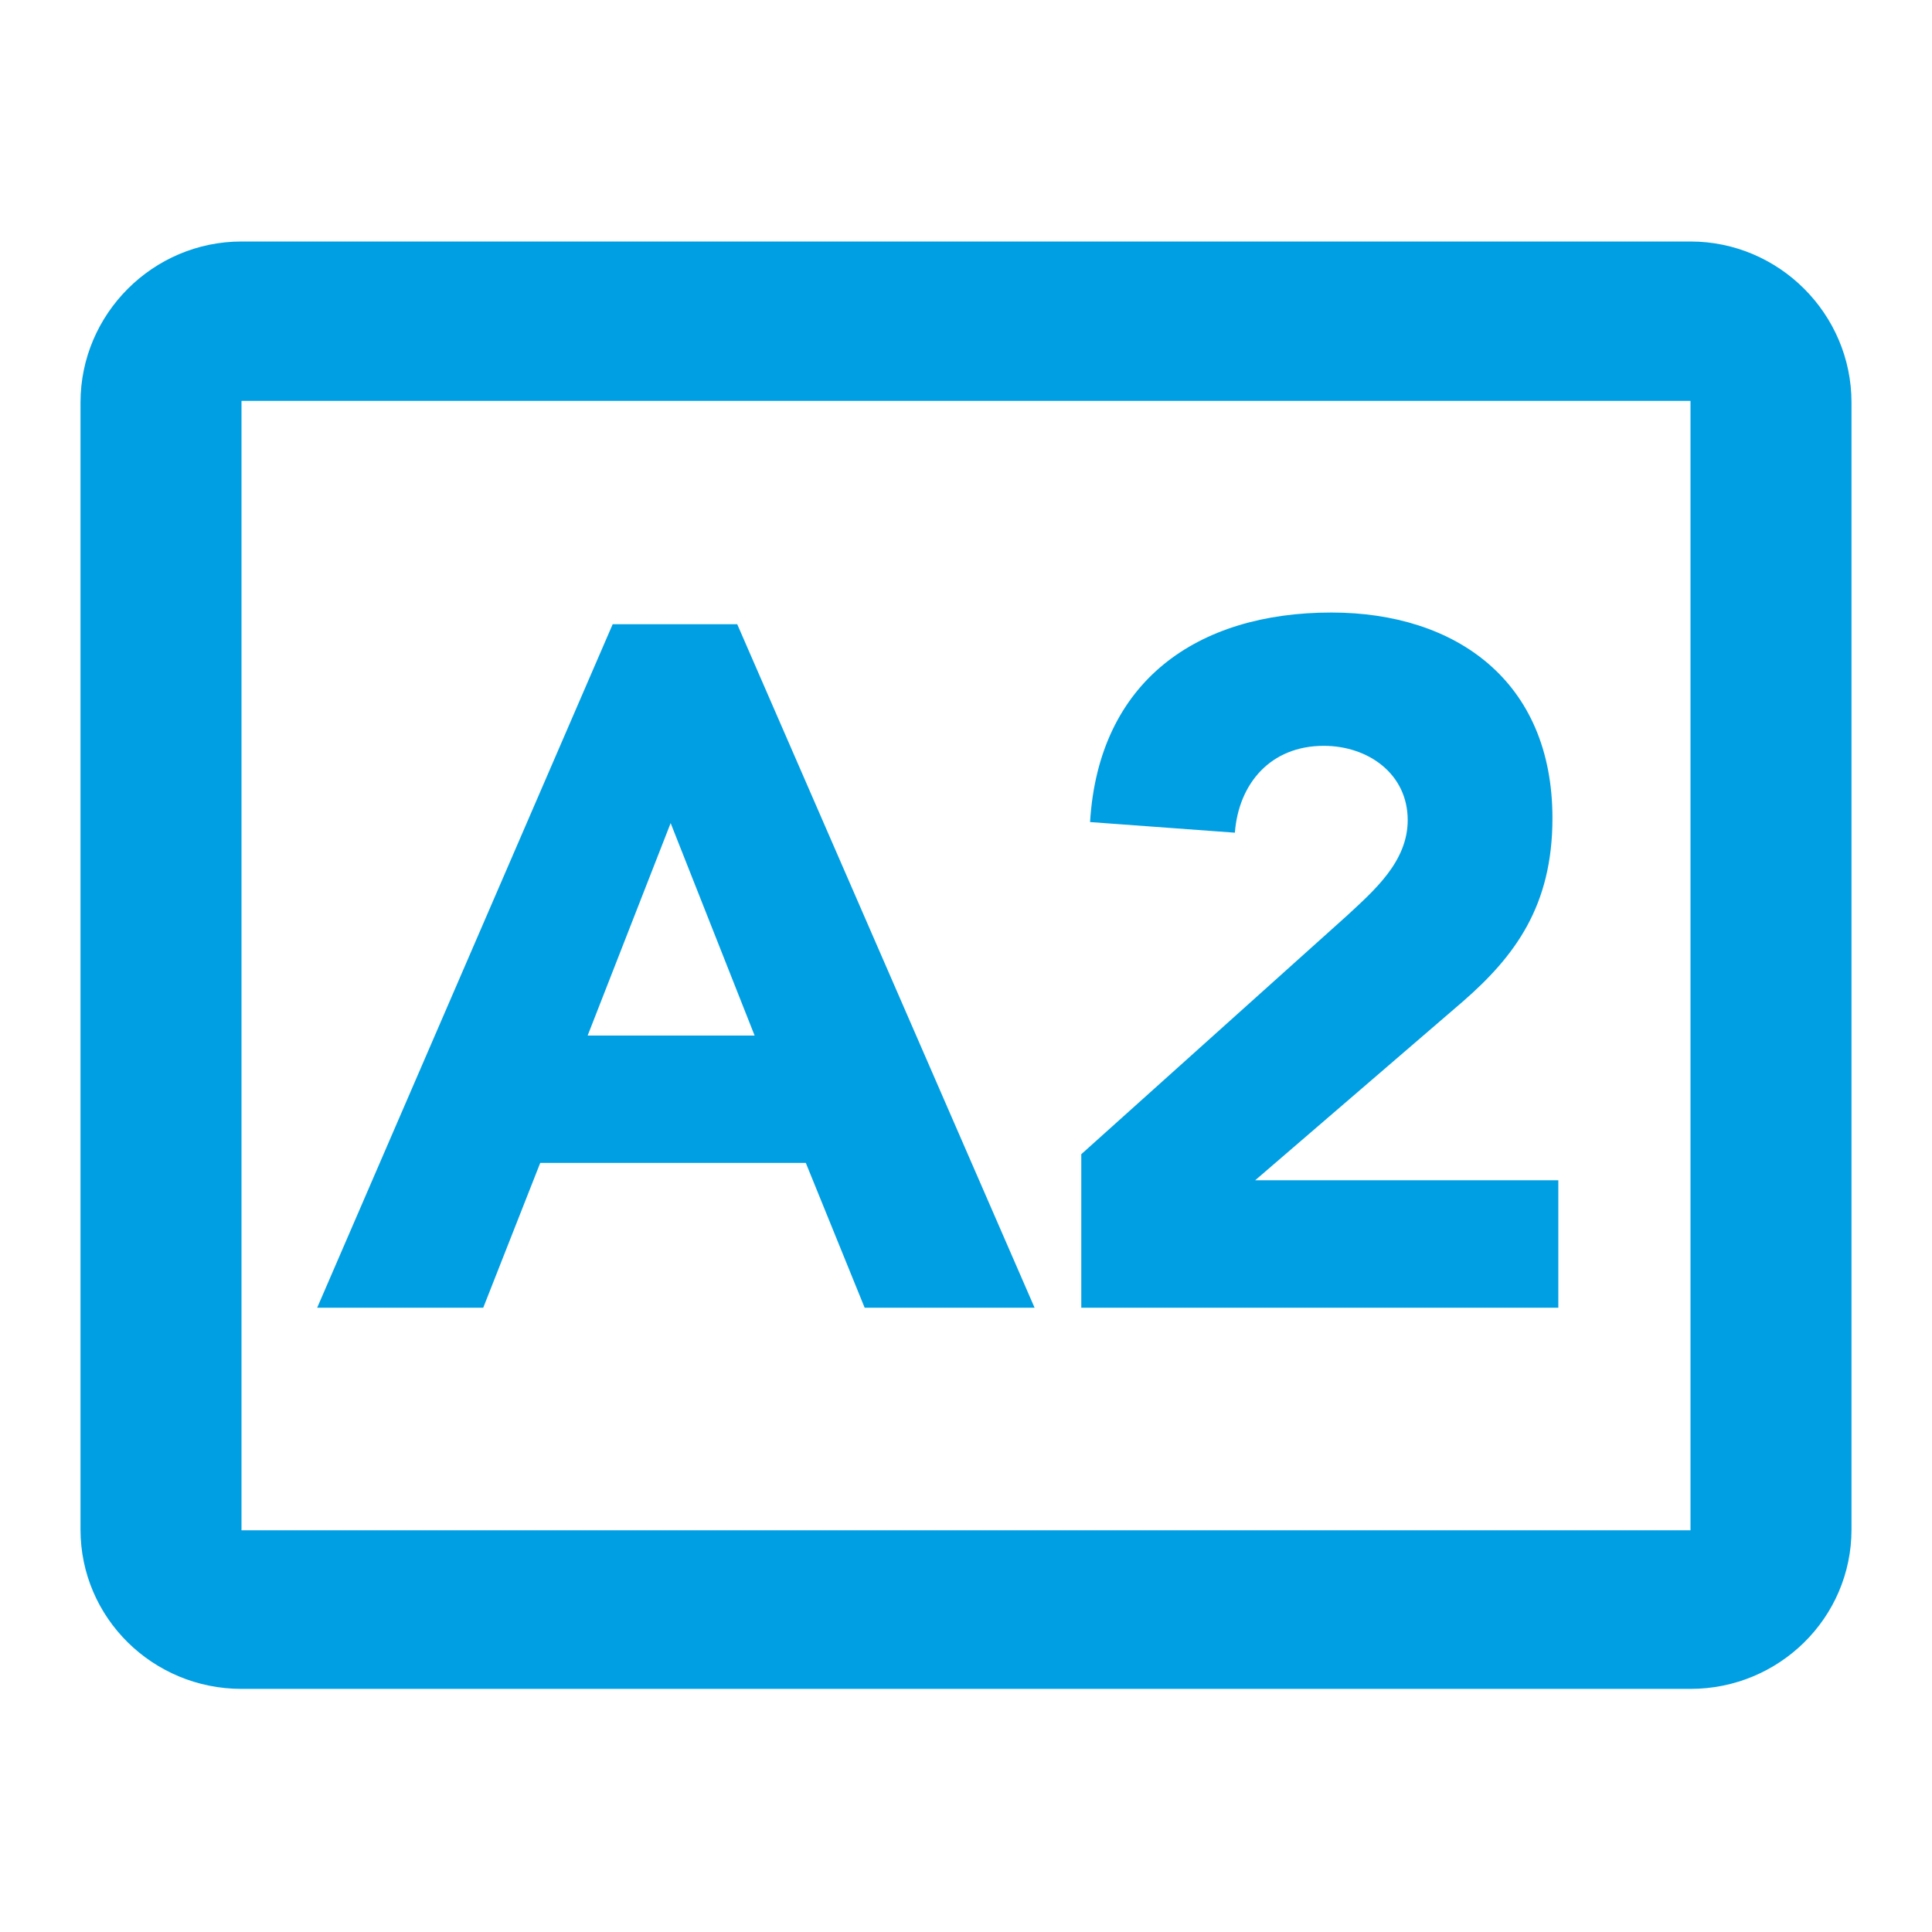
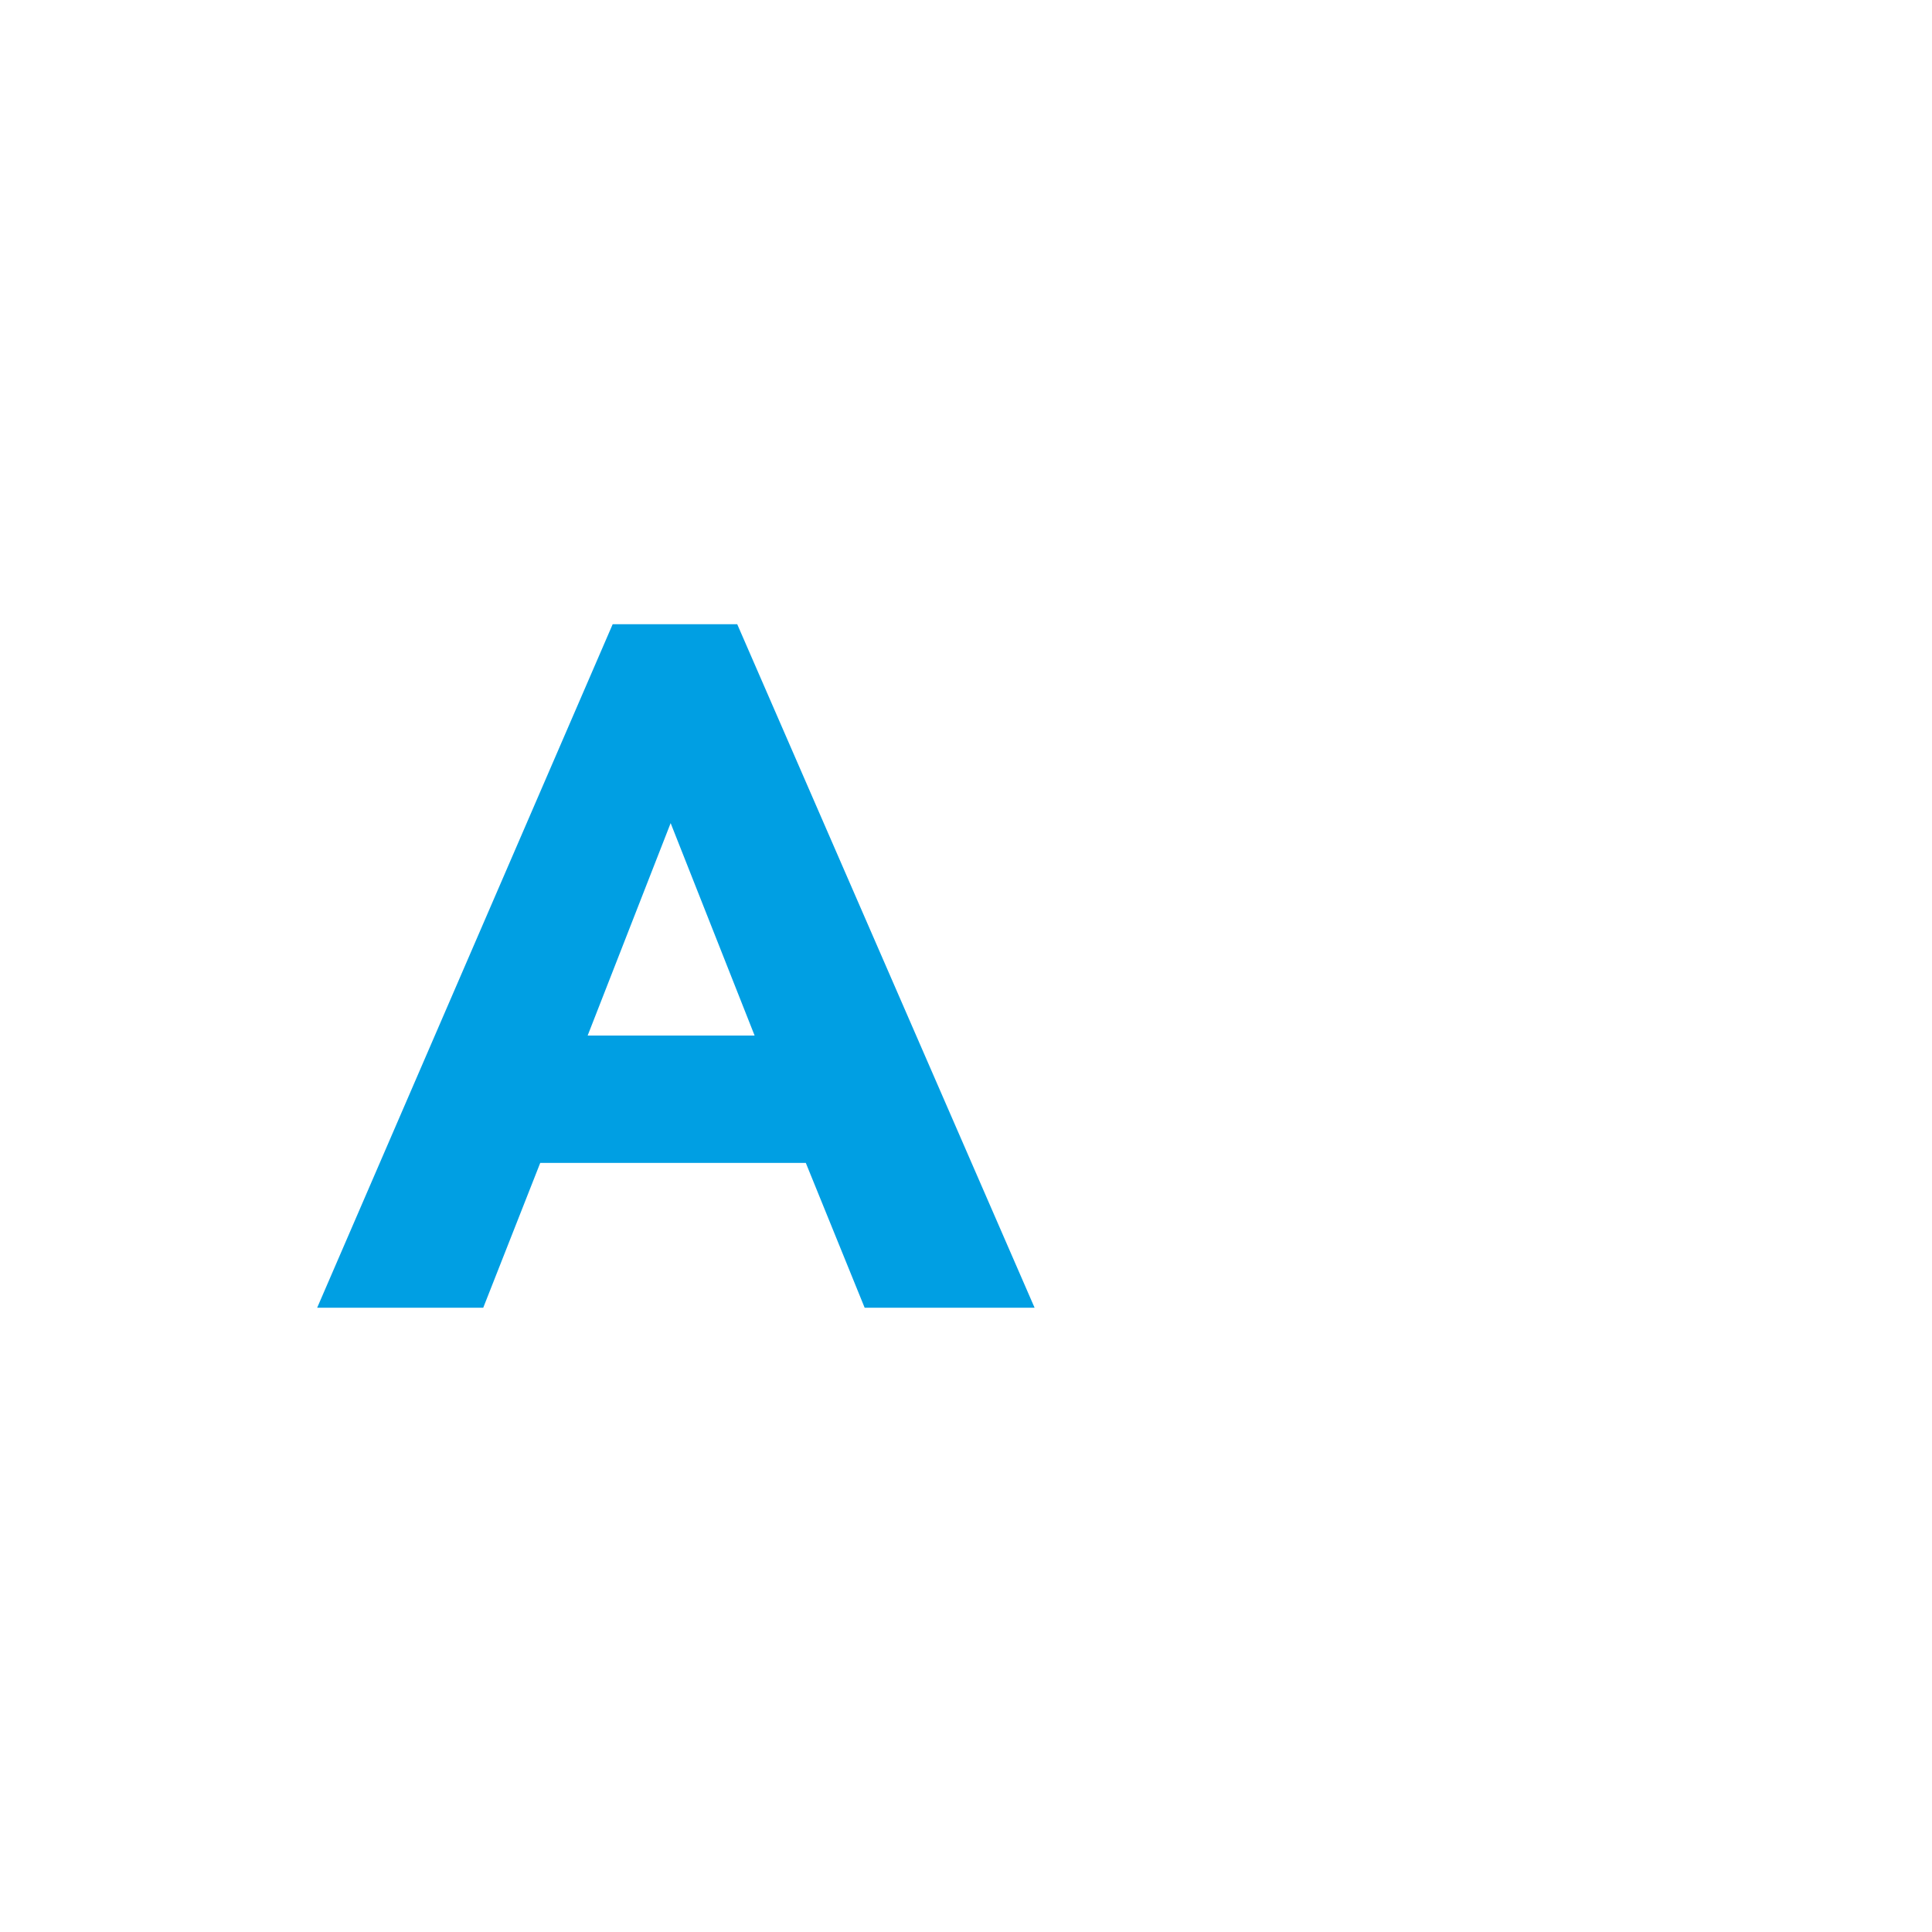
<svg xmlns="http://www.w3.org/2000/svg" version="1.1" id="Ebene_1" x="0px" y="0px" width="24px" height="24px" viewBox="0 0 24 24" enable-background="new 0 0 24 24" xml:space="preserve">
-   <path fill="none" d="M0,0h24v24H0V0z" />
-   <path fill="#009FE3" d="M21,3H3C1.9,3,1,3.9,1,5v14c0,1.1,0.9,1.98,2,1.98h18c1.1,0,2-0.881,2-1.98V5C23,3.9,22.1,3,21,3z M21,19.01  H3V4.98h18V19.01z" />
+   <path fill="none" d="M0,0h24H0V0z" />
  <g>
    <path fill="#009FE3" d="M7.611,7.754h1.547l3.694,8.491h-2.111l-0.731-1.799H6.711l-0.708,1.799H3.94L7.611,7.754z M8.331,10.225   l-1.031,2.639h2.074L8.331,10.225z" />
-     <path fill="#009FE3" d="M13.432,14.338l3.299-2.962c0.336-0.312,0.756-0.672,0.756-1.188c0-0.576-0.492-0.923-1.043-0.923   c-0.66,0-1.057,0.468-1.104,1.079l-1.799-0.132c0.107-1.751,1.33-2.603,2.998-2.603c1.547,0,2.746,0.852,2.746,2.555   c0,1.091-0.467,1.715-1.115,2.279l-2.578,2.219h3.766v1.583h-5.926V14.338z" />
  </g>
</svg>